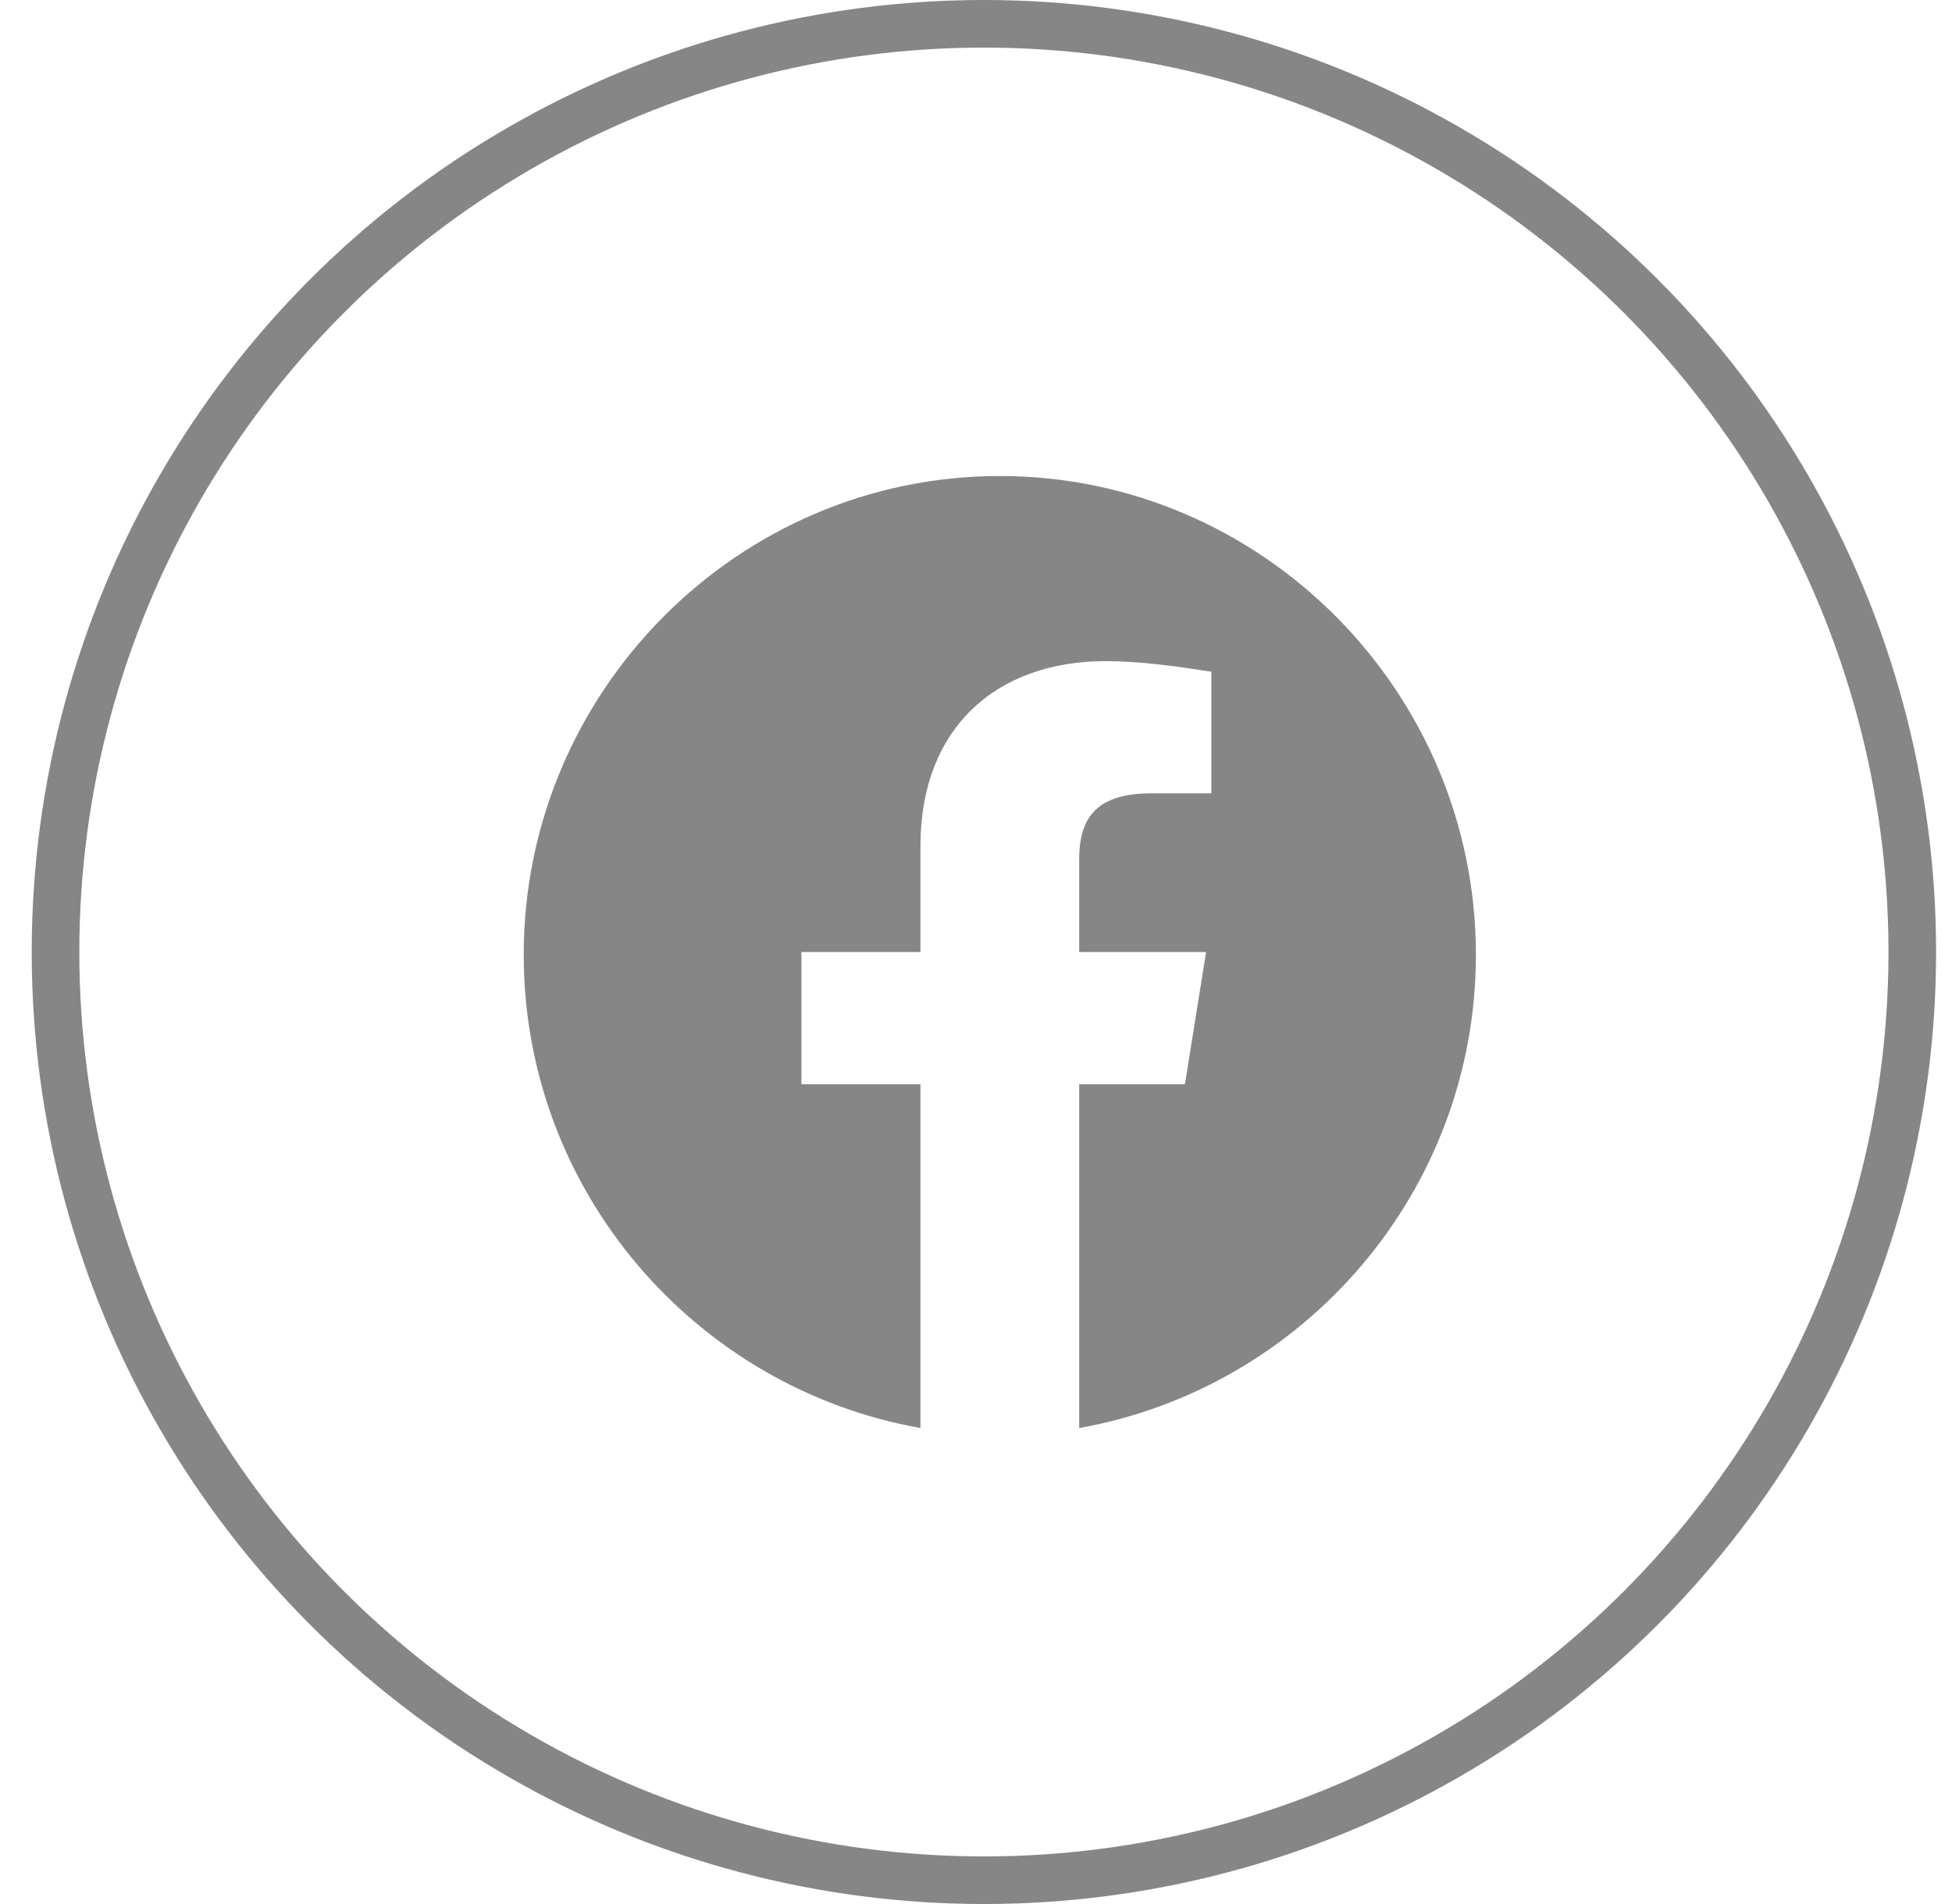
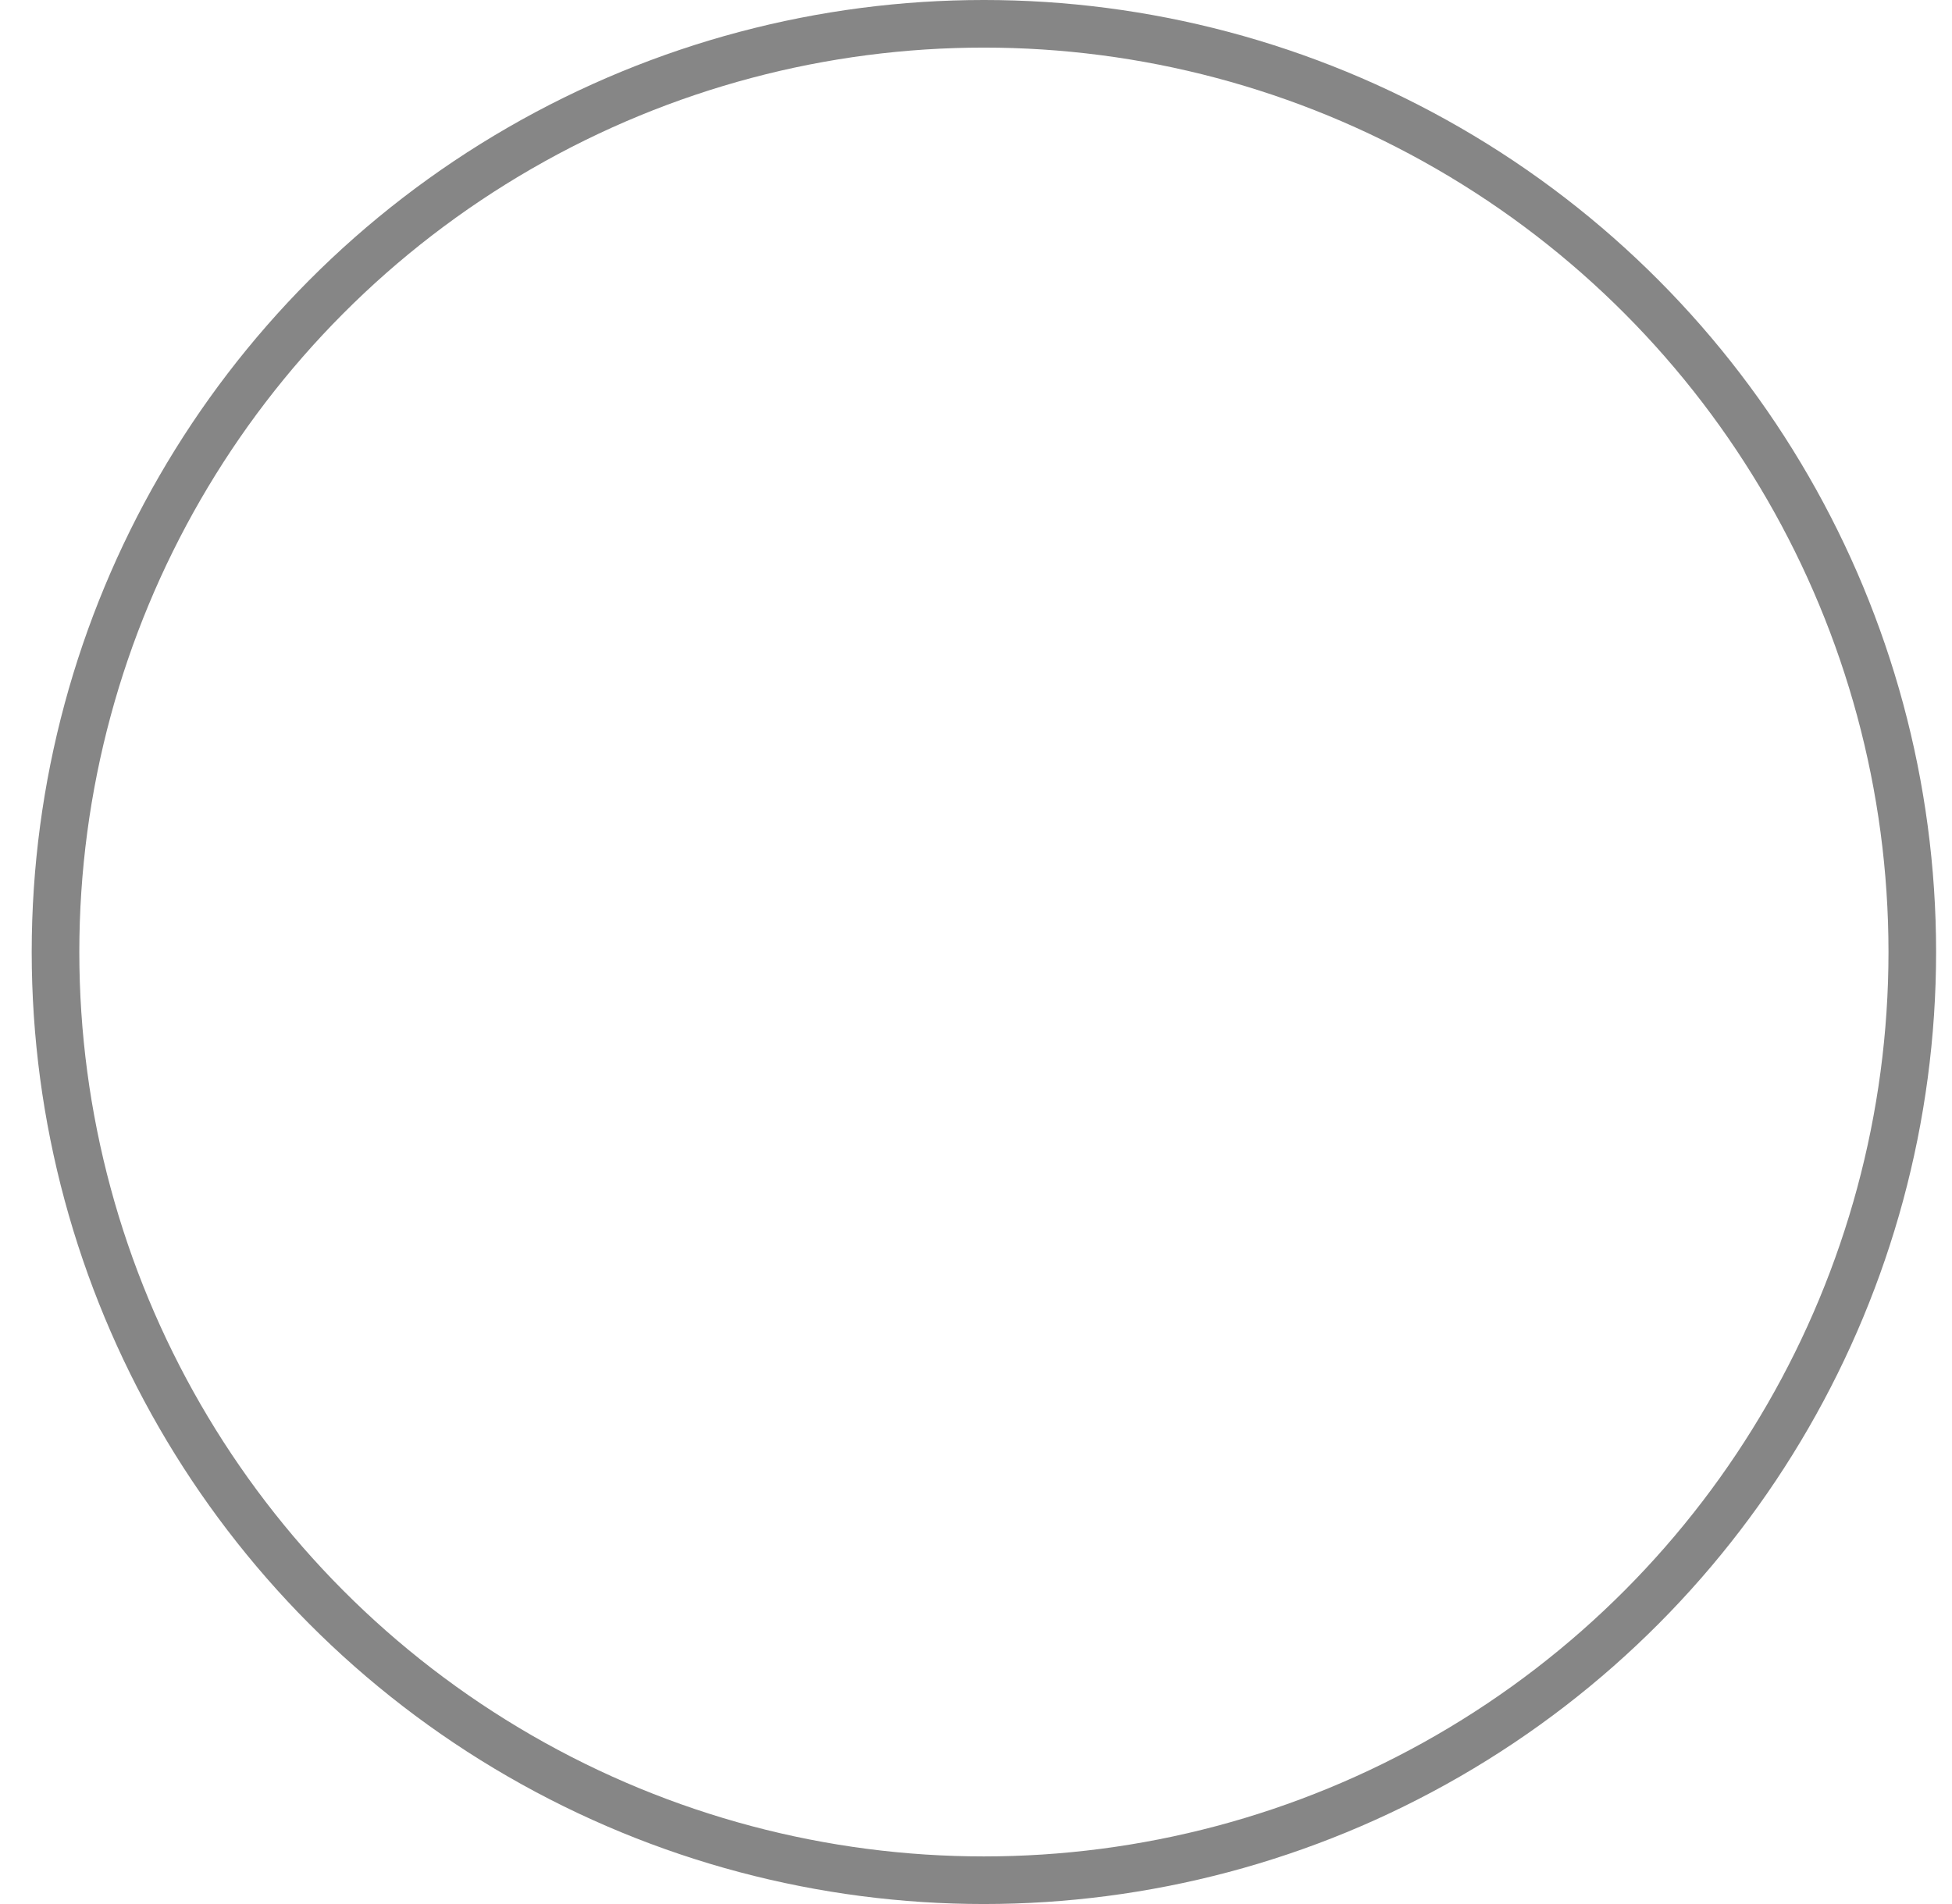
<svg xmlns="http://www.w3.org/2000/svg" width="41" height="40" viewBox="0 0 41 40" fill="none">
  <circle cx="20.666" cy="20" r="19.5" stroke="#868686" />
-   <path fill-rule="evenodd" clip-rule="evenodd" d="M11 20.056C11 25.027 14.611 29.162 19.333 30V22.777H16.833V20H19.333V17.777C19.333 15.277 20.944 13.889 23.223 13.889C23.944 13.889 24.723 14 25.444 14.111V16.667H24.167C22.944 16.667 22.667 17.277 22.667 18.056V20H25.333L24.889 22.777H22.667V30C27.389 29.162 31 25.028 31 20.056C31 14.525 26.5 10 21 10C15.5 10 11 14.525 11 20.056Z" fill="#868686" />
</svg>